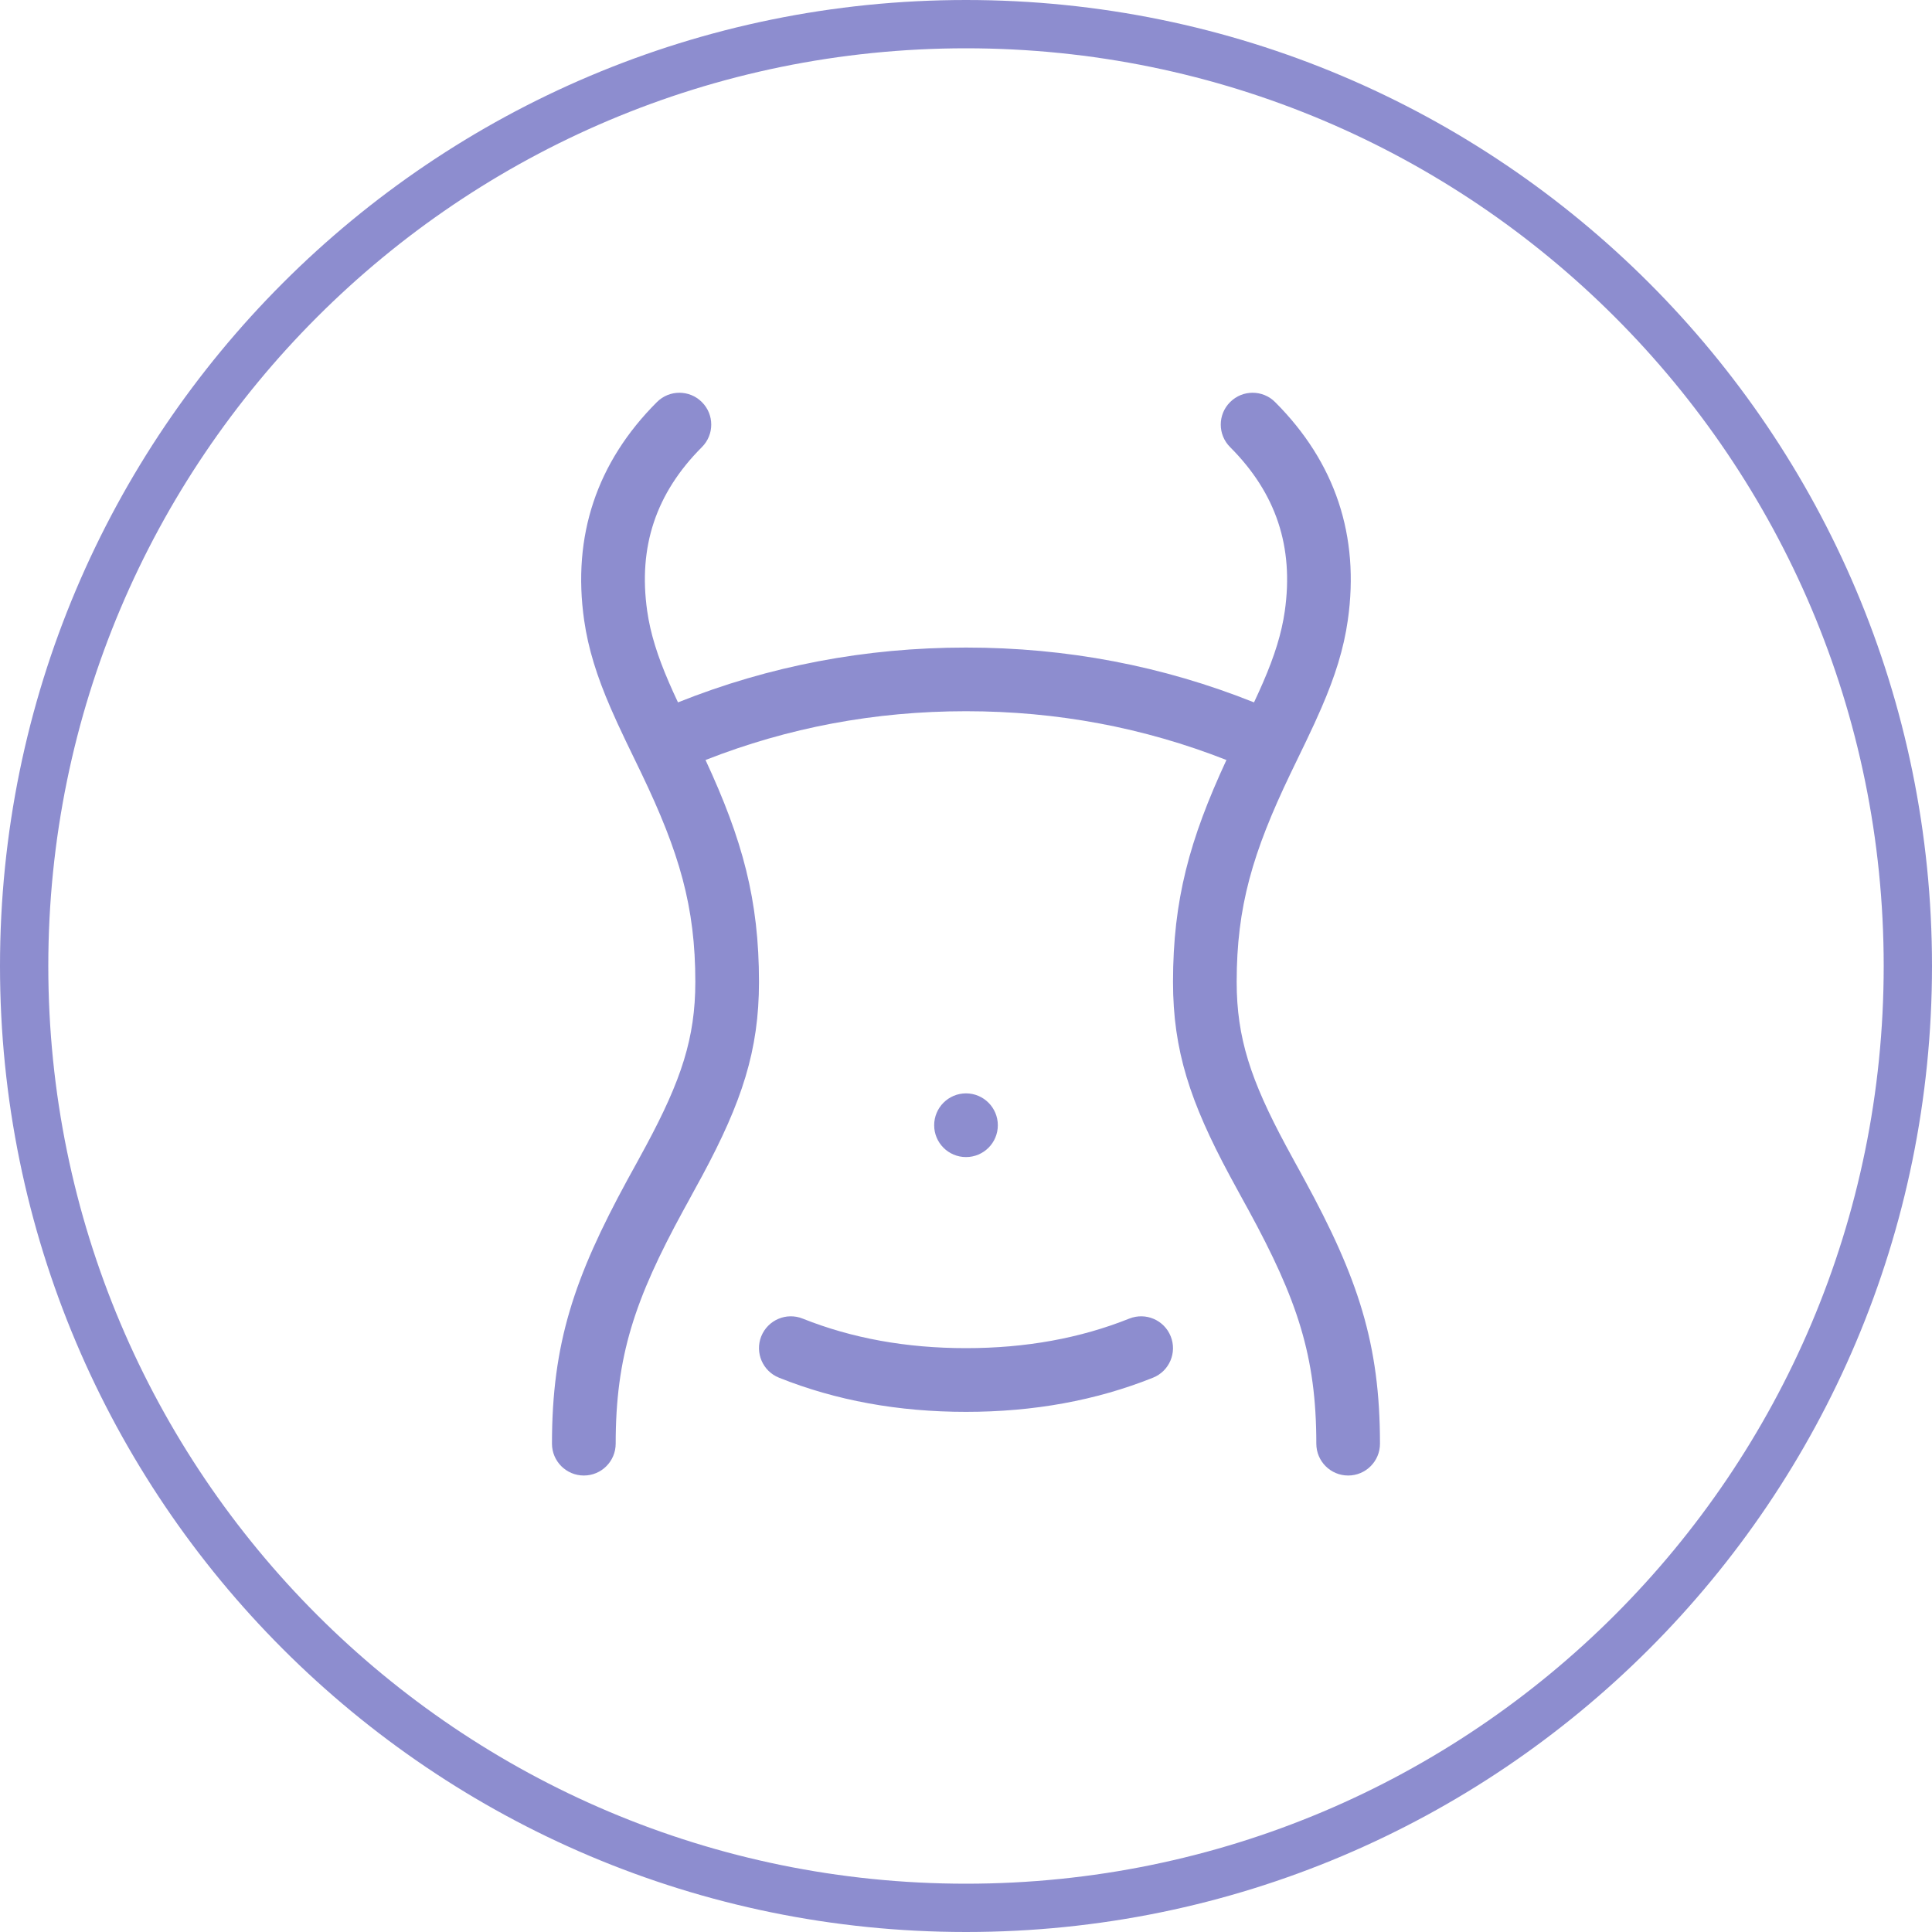
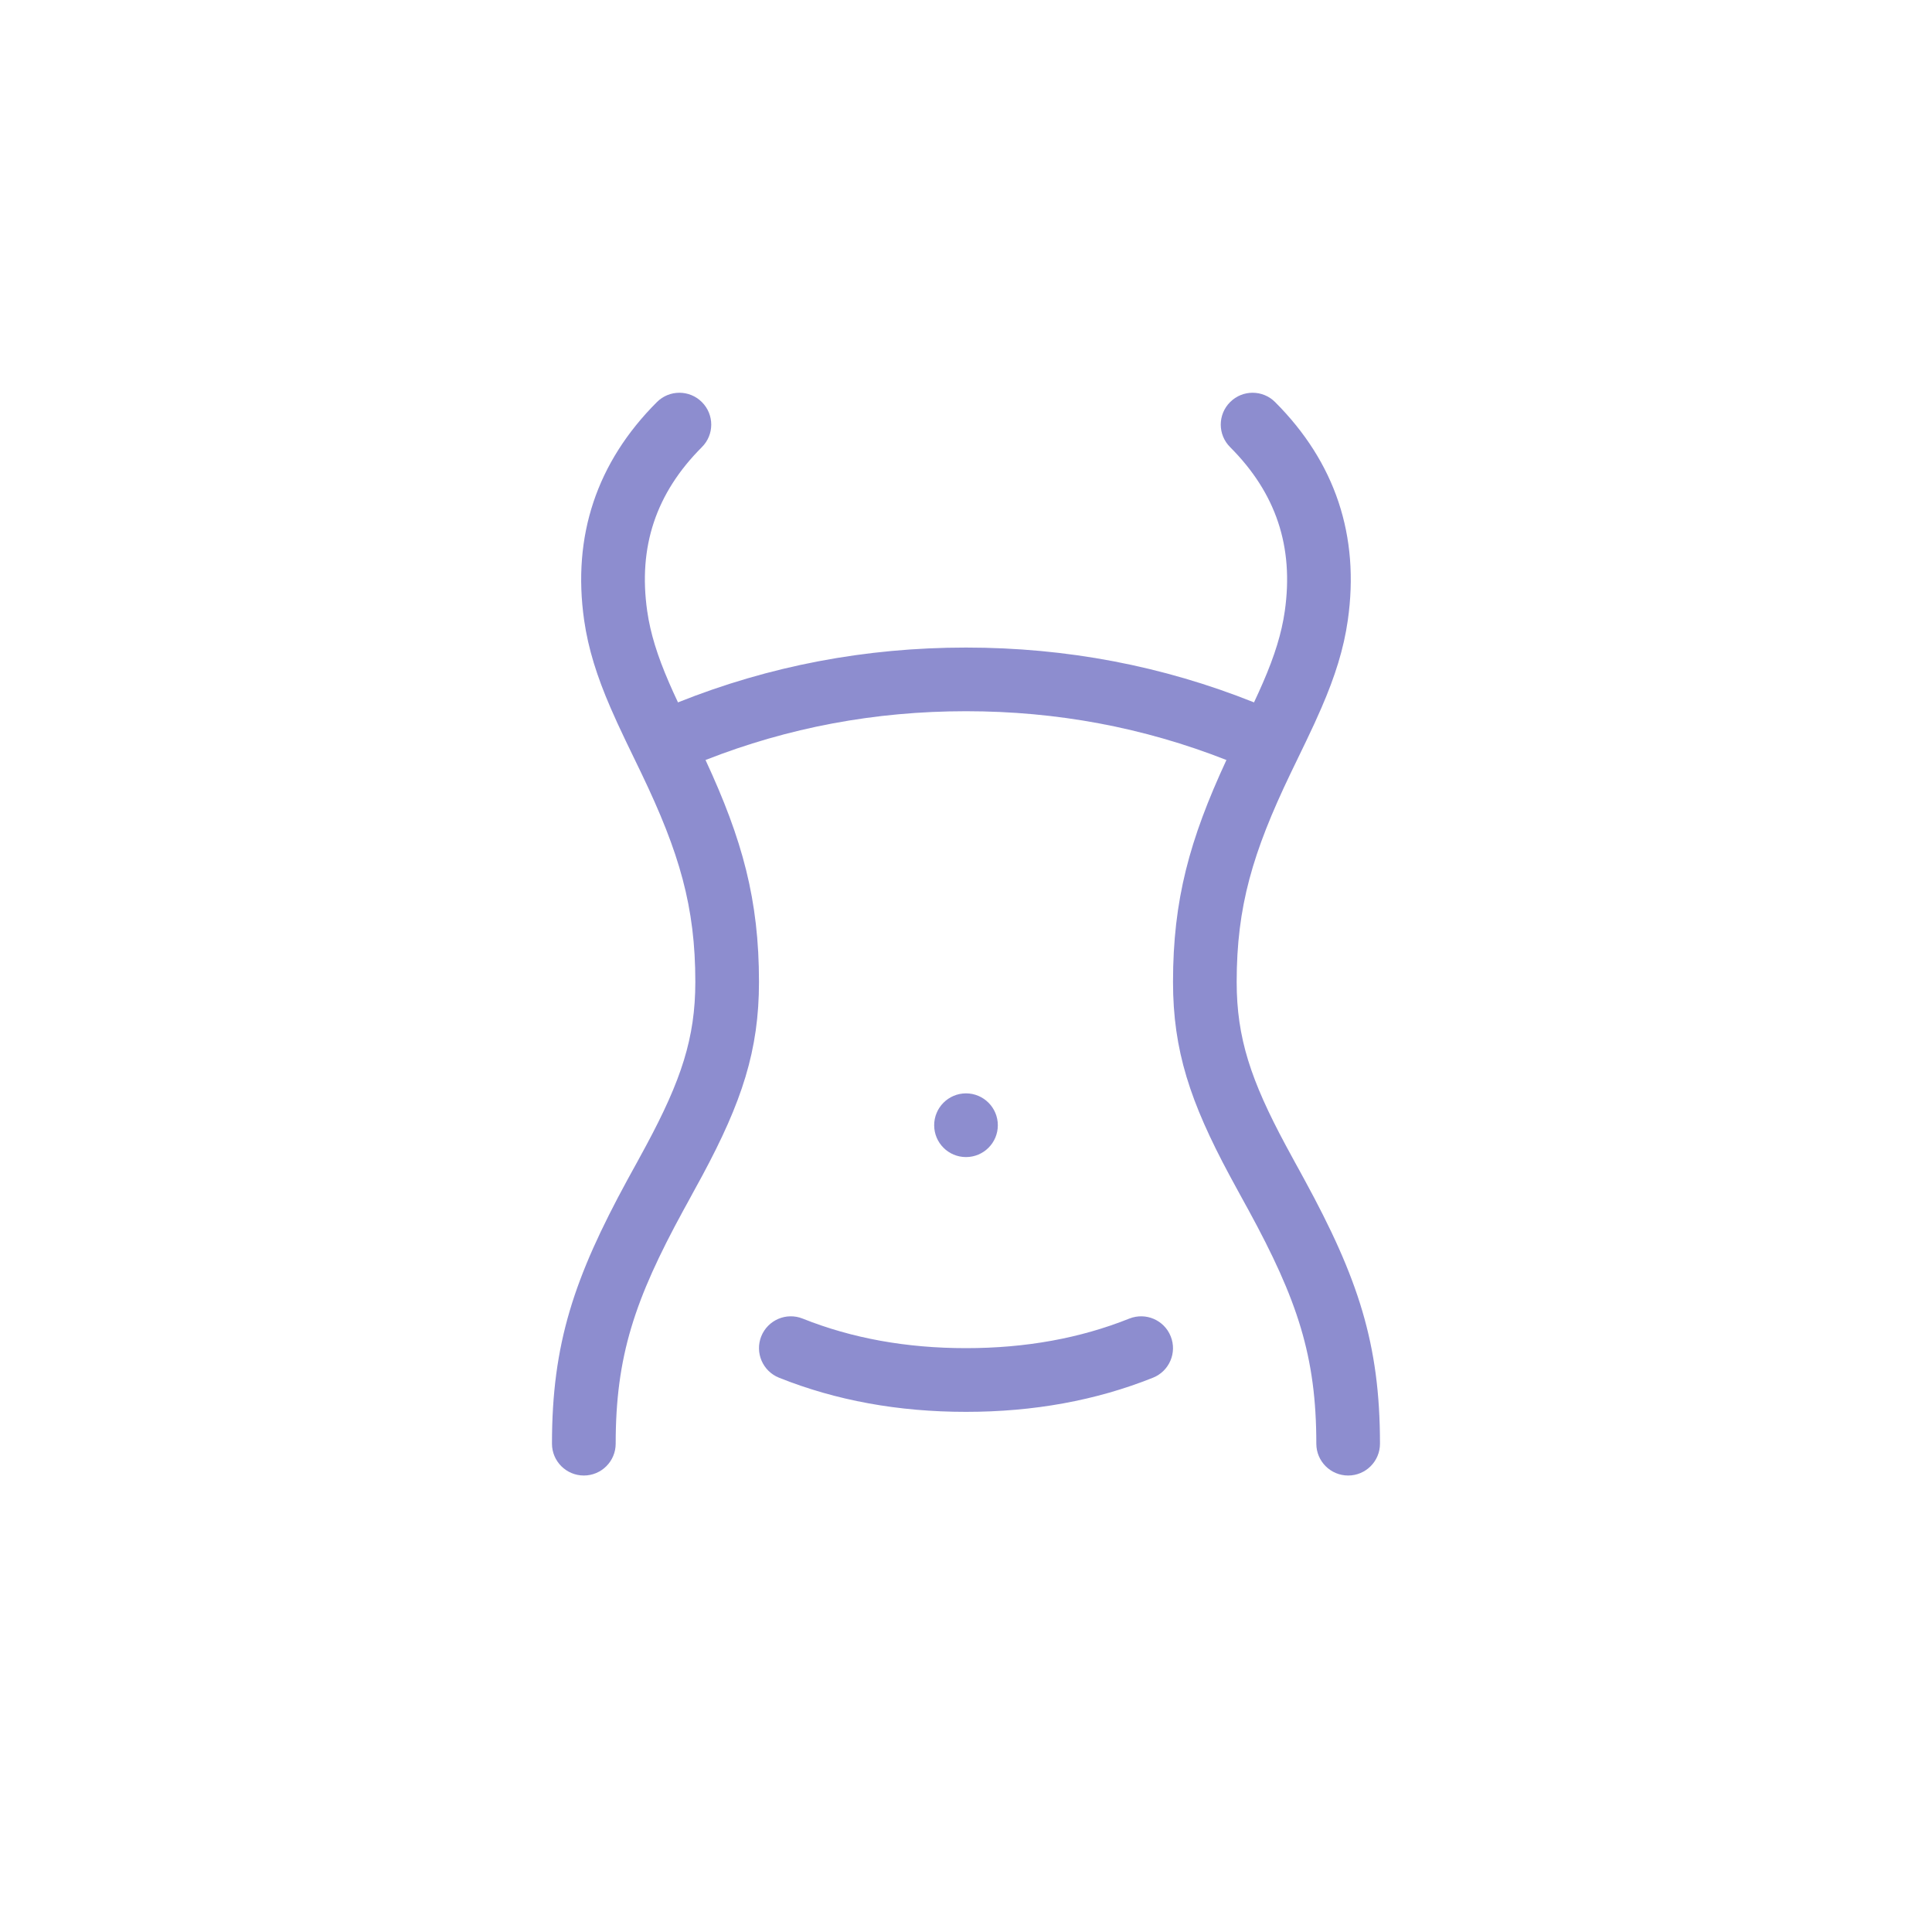
<svg xmlns="http://www.w3.org/2000/svg" fill="none" viewBox="0 0 40 40" height="40" width="40">
  <g clip-path="url(#clip0_88_2375)">
-     <path stroke="#8D8DCF" d="M39.5 20C39.5 30.77 30.77 39.5 20 39.5C9.23 39.5 0.5 30.77 0.5 20C0.5 9.23 9.23 0.5 20 0.5C30.77 0.5 39.5 9.23 39.5 20Z" />
    <path fill="#8D8DCF" d="M14.037 14.542C15.93 13.785 17.919 13.407 20 13.407C22.08 13.407 24.07 13.785 25.963 14.542C26.033 14.392 26.093 14.261 26.148 14.134C26.39 13.575 26.534 13.114 26.6 12.654C26.79 11.321 26.42 10.21 25.468 9.257C25.21 9 25.21 8.582 25.468 8.325C25.725 8.067 26.143 8.067 26.4 8.325C27.646 9.571 28.154 11.097 27.905 12.841C27.821 13.432 27.643 13.999 27.358 14.657C27.269 14.864 27.171 15.075 27.044 15.341C26.994 15.443 26.775 15.895 26.717 16.018C25.934 17.652 25.604 18.771 25.604 20.33C25.604 21.489 25.897 22.367 26.621 23.715C26.676 23.817 26.733 23.922 26.811 24.065C26.86 24.153 26.86 24.153 26.909 24.243C26.958 24.332 26.978 24.369 27.007 24.423C28.114 26.453 28.571 27.816 28.571 29.89C28.571 30.254 28.276 30.549 27.912 30.549C27.548 30.549 27.253 30.254 27.253 29.89C27.253 28.077 26.86 26.908 25.85 25.055C25.821 25.002 25.801 24.966 25.752 24.877C25.703 24.788 25.703 24.788 25.654 24.698C25.574 24.552 25.516 24.445 25.459 24.339C24.641 22.816 24.286 21.748 24.286 20.33C24.286 18.635 24.627 17.385 25.392 15.735C23.679 15.062 21.883 14.725 20 14.725C18.116 14.725 16.32 15.062 14.607 15.735C15.373 17.385 15.714 18.635 15.714 20.33C15.714 21.748 15.359 22.816 14.541 24.339C14.484 24.445 14.425 24.552 14.345 24.698C14.296 24.788 14.296 24.788 14.248 24.877C14.199 24.966 14.179 25.002 14.15 25.055C13.139 26.908 12.747 28.077 12.747 29.89C12.747 30.254 12.452 30.549 12.088 30.549C11.724 30.549 11.428 30.254 11.428 29.89C11.428 27.816 11.886 26.453 12.992 24.423C13.022 24.369 13.042 24.332 13.091 24.243C13.14 24.153 13.14 24.153 13.189 24.065C13.267 23.922 13.324 23.817 13.379 23.715C14.103 22.367 14.396 21.489 14.396 20.33C14.396 18.771 14.066 17.652 13.283 16.018C13.225 15.895 13.005 15.443 12.956 15.341C12.829 15.075 12.731 14.864 12.642 14.657C12.357 13.999 12.179 13.432 12.094 12.841C11.845 11.097 12.354 9.571 13.6 8.325C13.857 8.067 14.275 8.067 14.532 8.325C14.79 8.582 14.79 9 14.532 9.257C13.58 10.21 13.209 11.321 13.4 12.654C13.466 13.114 13.61 13.575 13.852 14.134C13.907 14.261 13.966 14.392 14.037 14.542ZM20 23.956C19.636 23.956 19.341 23.661 19.341 23.297C19.341 22.933 19.636 22.637 20 22.637C20.364 22.637 20.659 22.933 20.659 23.297C20.659 23.661 20.364 23.956 20 23.956ZM16.129 28.524C15.791 28.389 15.626 28.005 15.761 27.667C15.897 27.329 16.28 27.165 16.618 27.3C17.637 27.707 18.763 27.912 20 27.912C21.237 27.912 22.363 27.707 23.381 27.3C23.72 27.165 24.103 27.329 24.238 27.667C24.374 28.005 24.209 28.389 23.871 28.524C22.692 28.996 21.4 29.231 20 29.231C18.599 29.231 17.308 28.996 16.129 28.524Z" />
  </g>
  <defs>
    <clipPath id="clip0_88_2375">
      <rect fill="white" height="40" width="40" />
    </clipPath>
  </defs>
</svg>